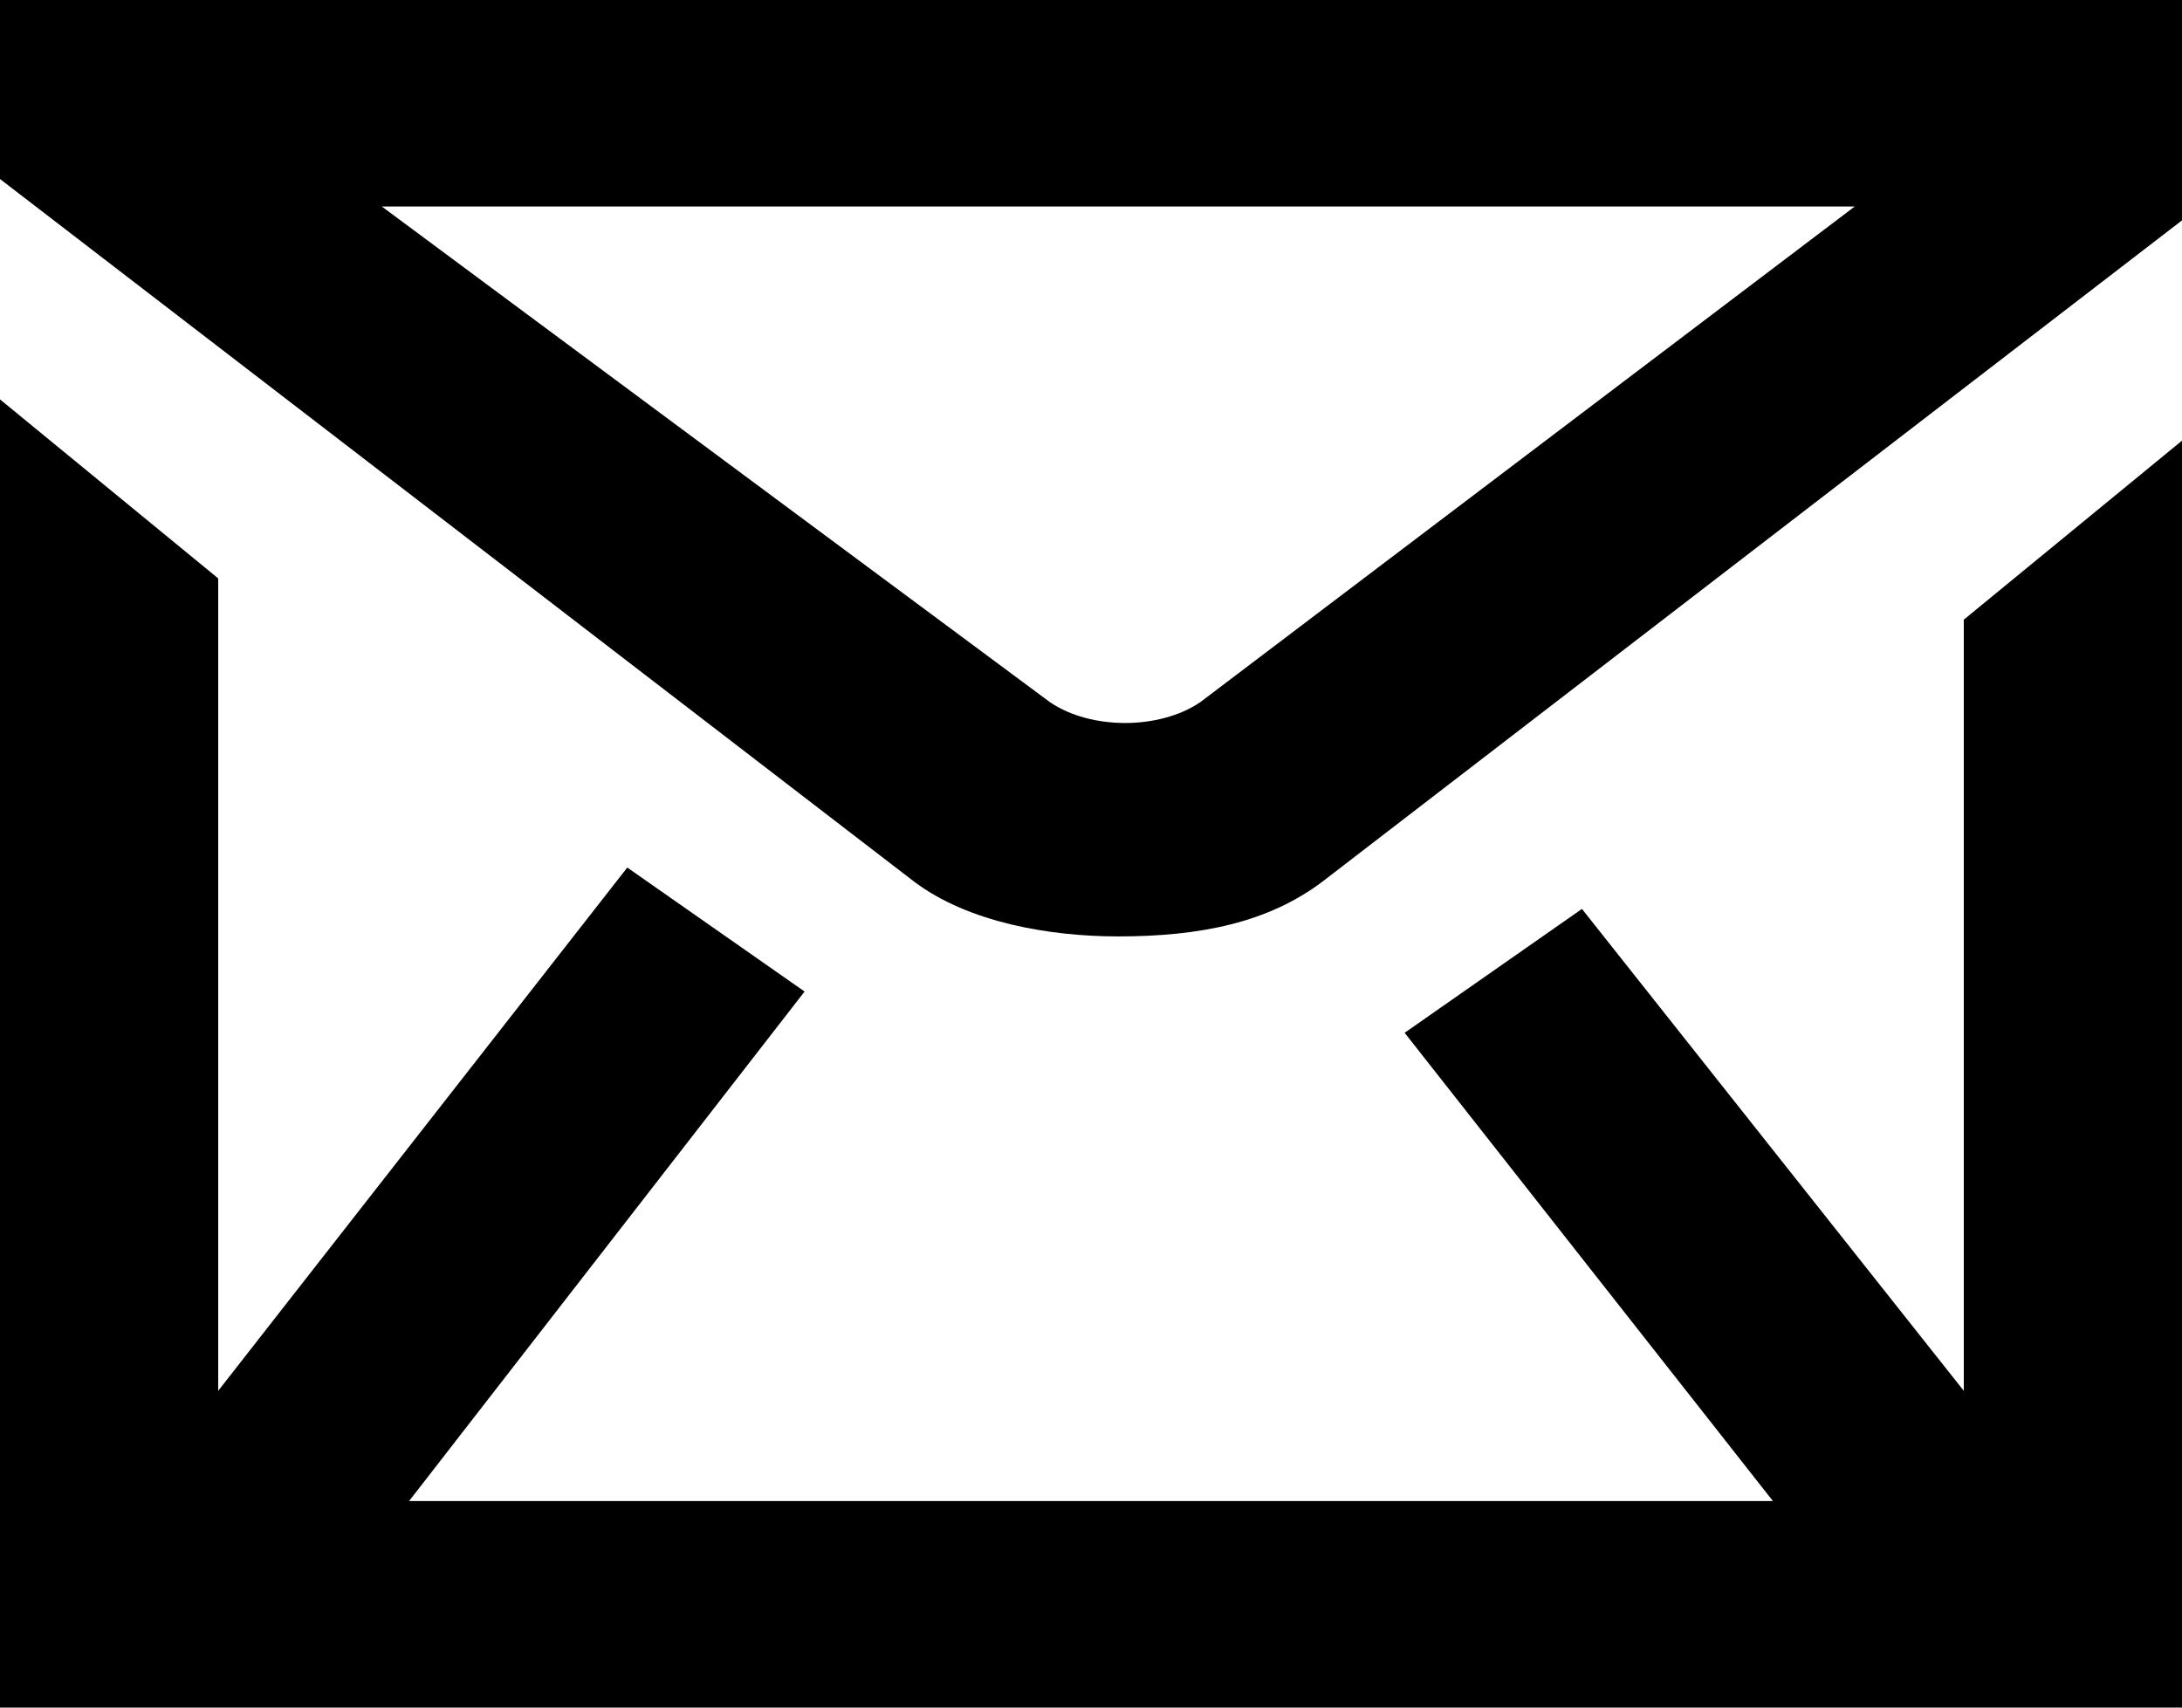
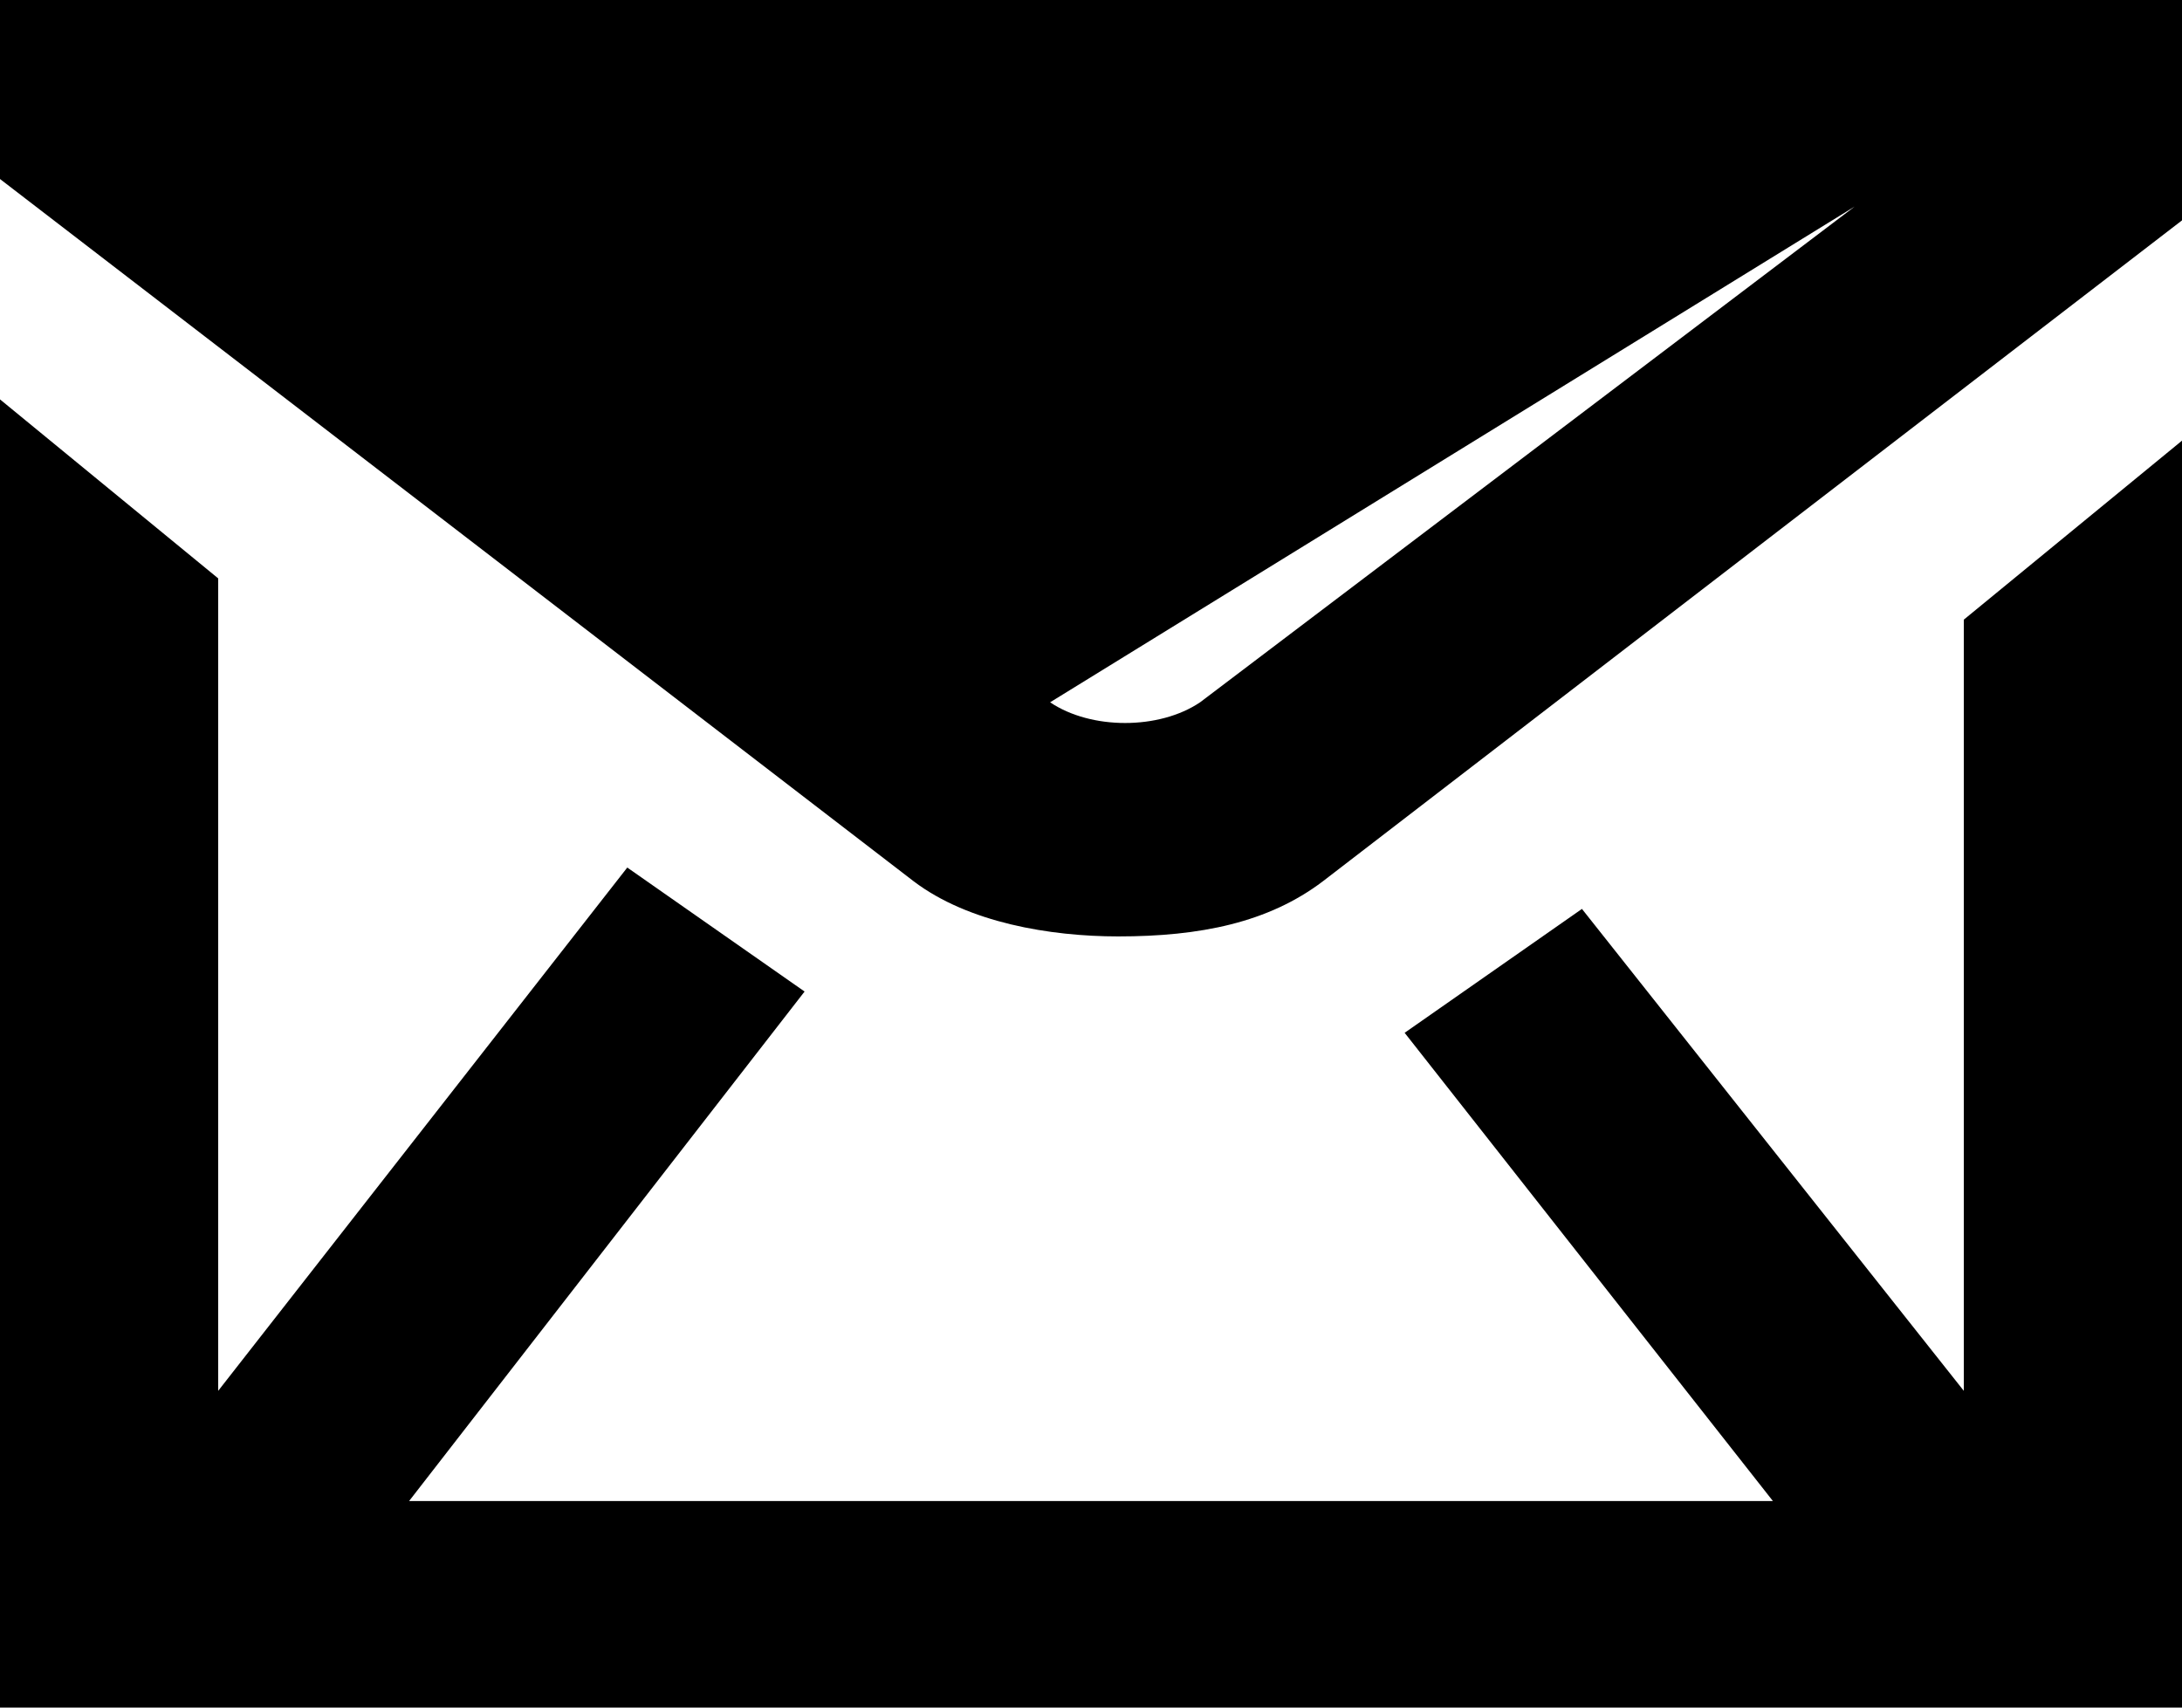
<svg xmlns="http://www.w3.org/2000/svg" width="23px" height="18px" viewBox="0 0 23 18" version="1.1" fill="#000000">
-   <path d="M23,0 L23,2.323 L13.944,9.29 C13.369,9.726 12.65,9.871 11.787,9.871 C11.069,9.871 10.206,9.726 9.631,9.29 L0,1.887 L0,0 L23,0 Z M20.7,6.532 L23,4.645 L23,18 L0,18 L0,4.21 L2.3,6.097 L2.3,14.661 L6.612,9.145 L8.481,10.452 L4.312,15.823 L18.688,15.823 L14.806,10.887 L16.675,9.581 L20.7,14.661 L20.7,6.532 L20.7,6.532 Z M19.55,2.177 L4.025,2.177 L11.069,7.403 C11.5,7.694 12.219,7.694 12.65,7.403 L19.55,2.177 Z" />
+   <path d="M23,0 L23,2.323 L13.944,9.29 C13.369,9.726 12.65,9.871 11.787,9.871 C11.069,9.871 10.206,9.726 9.631,9.29 L0,1.887 L0,0 L23,0 Z M20.7,6.532 L23,4.645 L23,18 L0,18 L0,4.21 L2.3,6.097 L2.3,14.661 L6.612,9.145 L8.481,10.452 L4.312,15.823 L18.688,15.823 L14.806,10.887 L16.675,9.581 L20.7,14.661 L20.7,6.532 L20.7,6.532 Z M19.55,2.177 L11.069,7.403 C11.5,7.694 12.219,7.694 12.65,7.403 L19.55,2.177 Z" />
</svg>